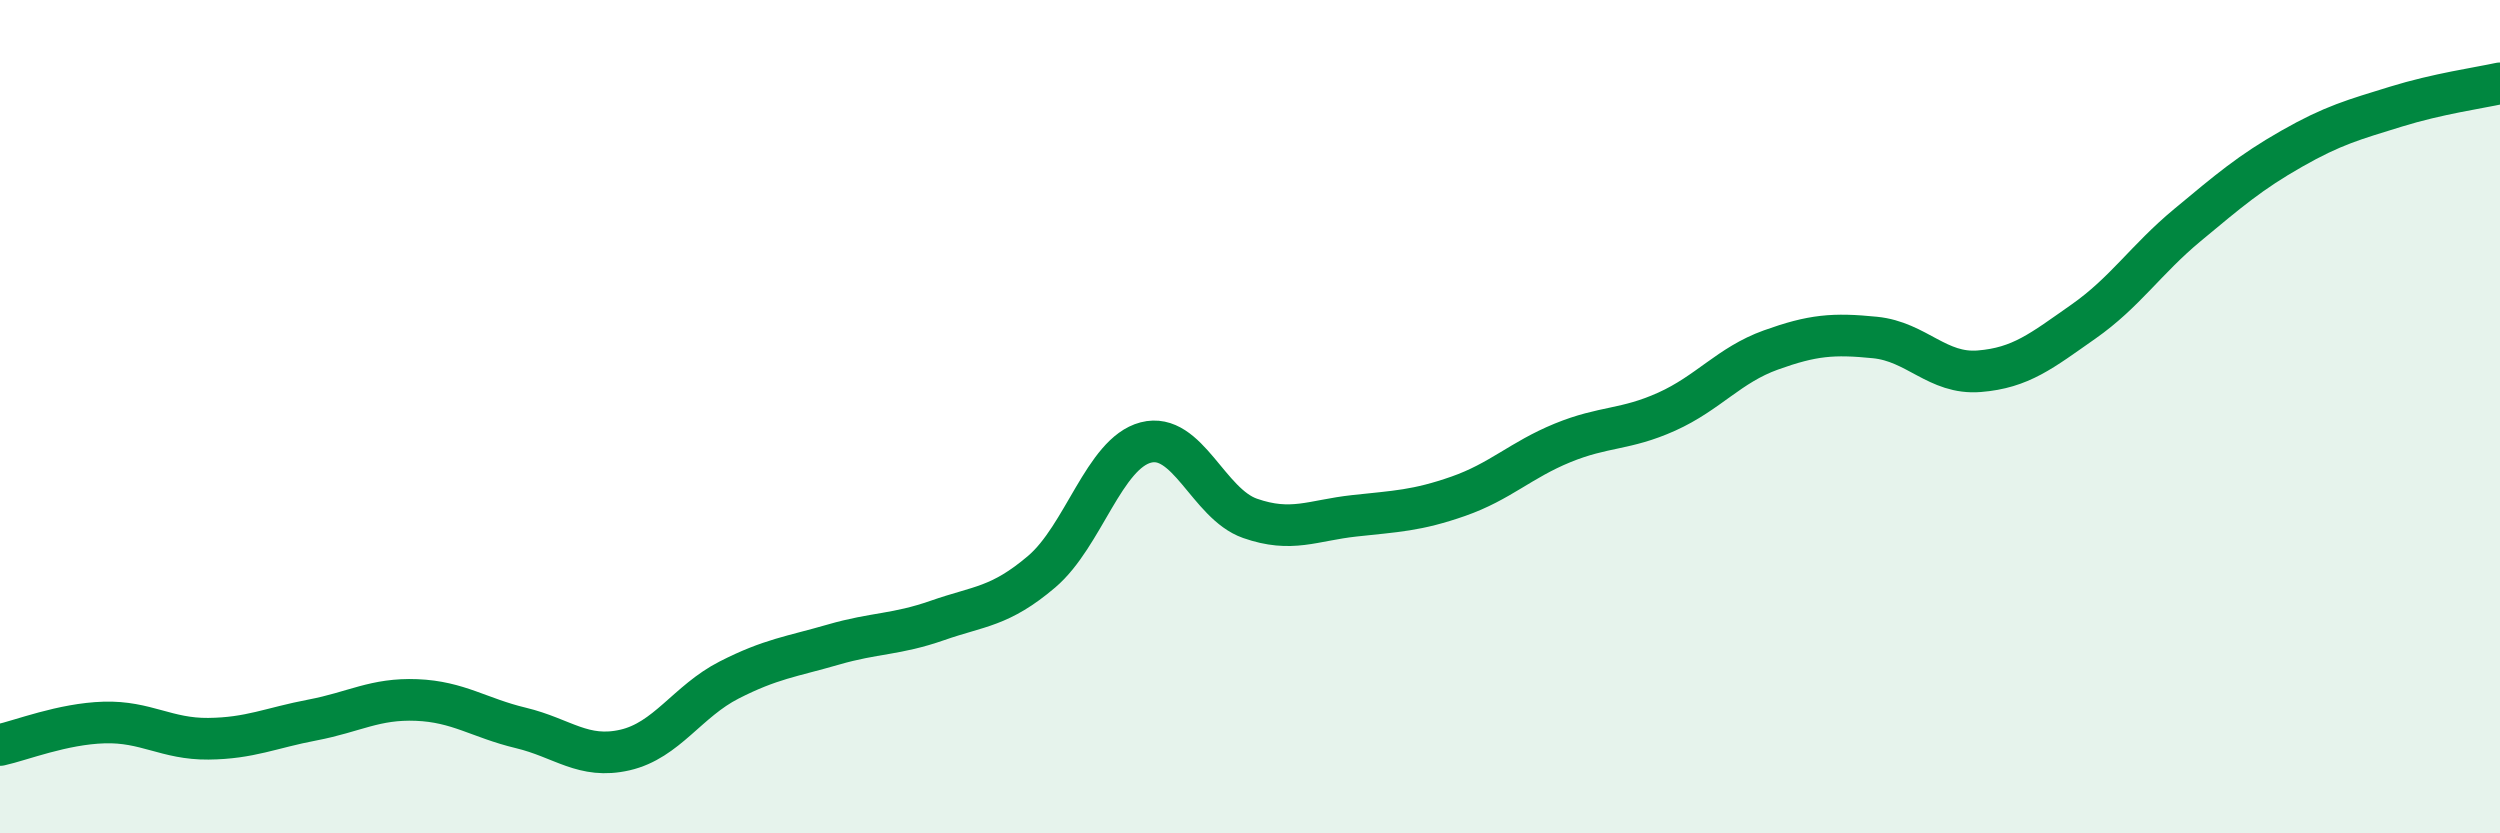
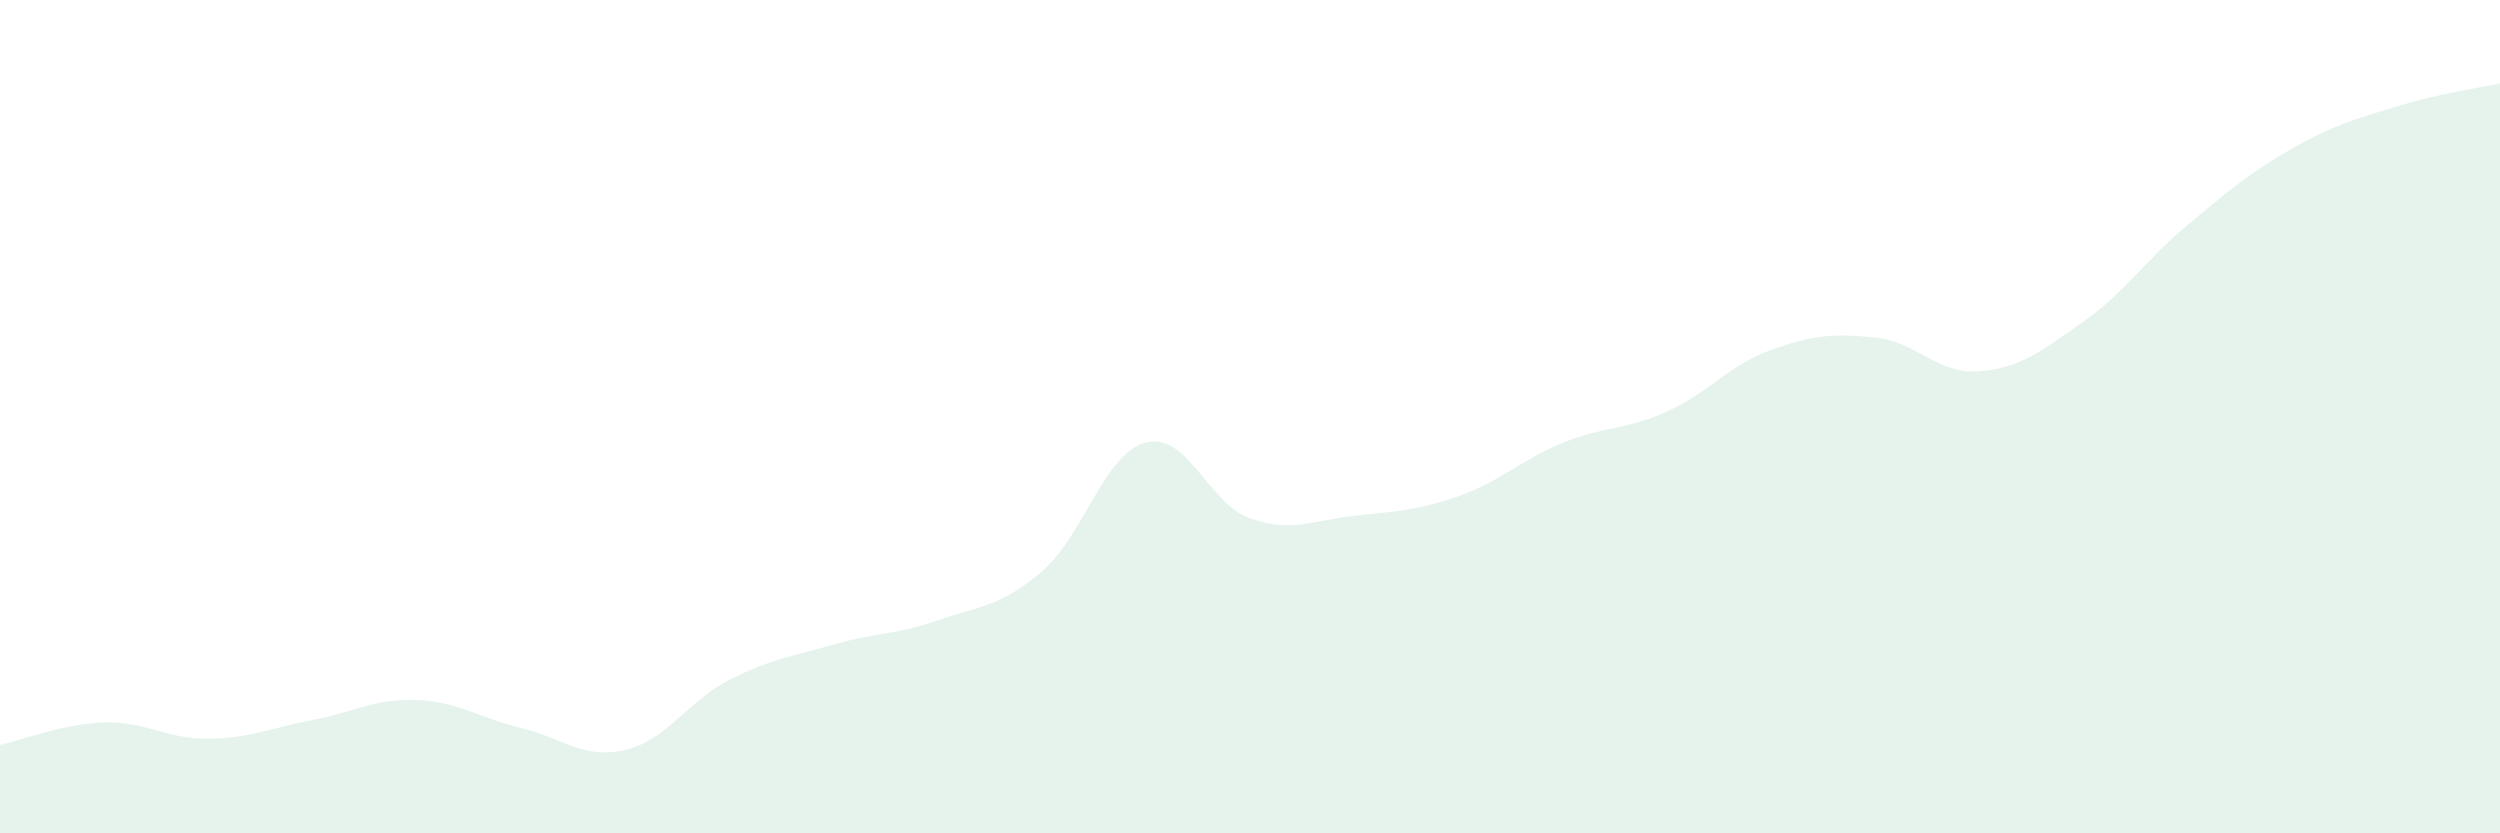
<svg xmlns="http://www.w3.org/2000/svg" width="60" height="20" viewBox="0 0 60 20">
  <path d="M 0,17.88 C 0.5,17.77 1.5,17.37 2.5,17.34 C 3.5,17.31 4,17.74 5,17.73 C 6,17.72 6.5,17.47 7.5,17.28 C 8.5,17.09 9,16.76 10,16.8 C 11,16.84 11.5,17.23 12.5,17.47 C 13.5,17.71 14,18.23 15,18 C 16,17.77 16.5,16.83 17.5,16.32 C 18.5,15.81 19,15.76 20,15.47 C 21,15.18 21.5,15.24 22.5,14.89 C 23.5,14.54 24,14.57 25,13.72 C 26,12.87 26.5,10.88 27.5,10.62 C 28.5,10.36 29,12.09 30,12.44 C 31,12.79 31.5,12.49 32.5,12.38 C 33.5,12.27 34,12.26 35,11.91 C 36,11.56 36.5,11.04 37.5,10.63 C 38.5,10.22 39,10.33 40,9.88 C 41,9.43 41.5,8.76 42.5,8.4 C 43.5,8.04 44,8 45,8.1 C 46,8.2 46.5,8.99 47.5,8.91 C 48.5,8.83 49,8.42 50,7.72 C 51,7.02 51.5,6.23 52.5,5.4 C 53.5,4.57 54,4.14 55,3.57 C 56,3 56.5,2.87 57.5,2.56 C 58.5,2.25 59.5,2.11 60,2L60 20L0 20Z" fill="#008740" opacity="0.1" stroke-linecap="round" stroke-linejoin="round" />
-   <path d="M 0,17.88 C 0.5,17.77 1.5,17.37 2.5,17.34 C 3.5,17.31 4,17.74 5,17.73 C 6,17.72 6.5,17.47 7.5,17.28 C 8.5,17.09 9,16.76 10,16.8 C 11,16.84 11.5,17.23 12.5,17.47 C 13.5,17.71 14,18.23 15,18 C 16,17.77 16.5,16.83 17.5,16.32 C 18.5,15.81 19,15.76 20,15.47 C 21,15.18 21.5,15.24 22.5,14.89 C 23.5,14.54 24,14.57 25,13.72 C 26,12.87 26.5,10.88 27.5,10.62 C 28.5,10.36 29,12.09 30,12.44 C 31,12.79 31.5,12.49 32.5,12.38 C 33.5,12.27 34,12.26 35,11.91 C 36,11.56 36.5,11.04 37.5,10.63 C 38.5,10.22 39,10.33 40,9.88 C 41,9.43 41.5,8.76 42.5,8.4 C 43.5,8.04 44,8 45,8.1 C 46,8.2 46.5,8.99 47.5,8.91 C 48.5,8.83 49,8.42 50,7.72 C 51,7.02 51.5,6.23 52.5,5.4 C 53.5,4.57 54,4.14 55,3.57 C 56,3 56.5,2.87 57.5,2.56 C 58.5,2.25 59.5,2.11 60,2" stroke="#008740" stroke-width="1" fill="none" stroke-linecap="round" stroke-linejoin="round" />
</svg>